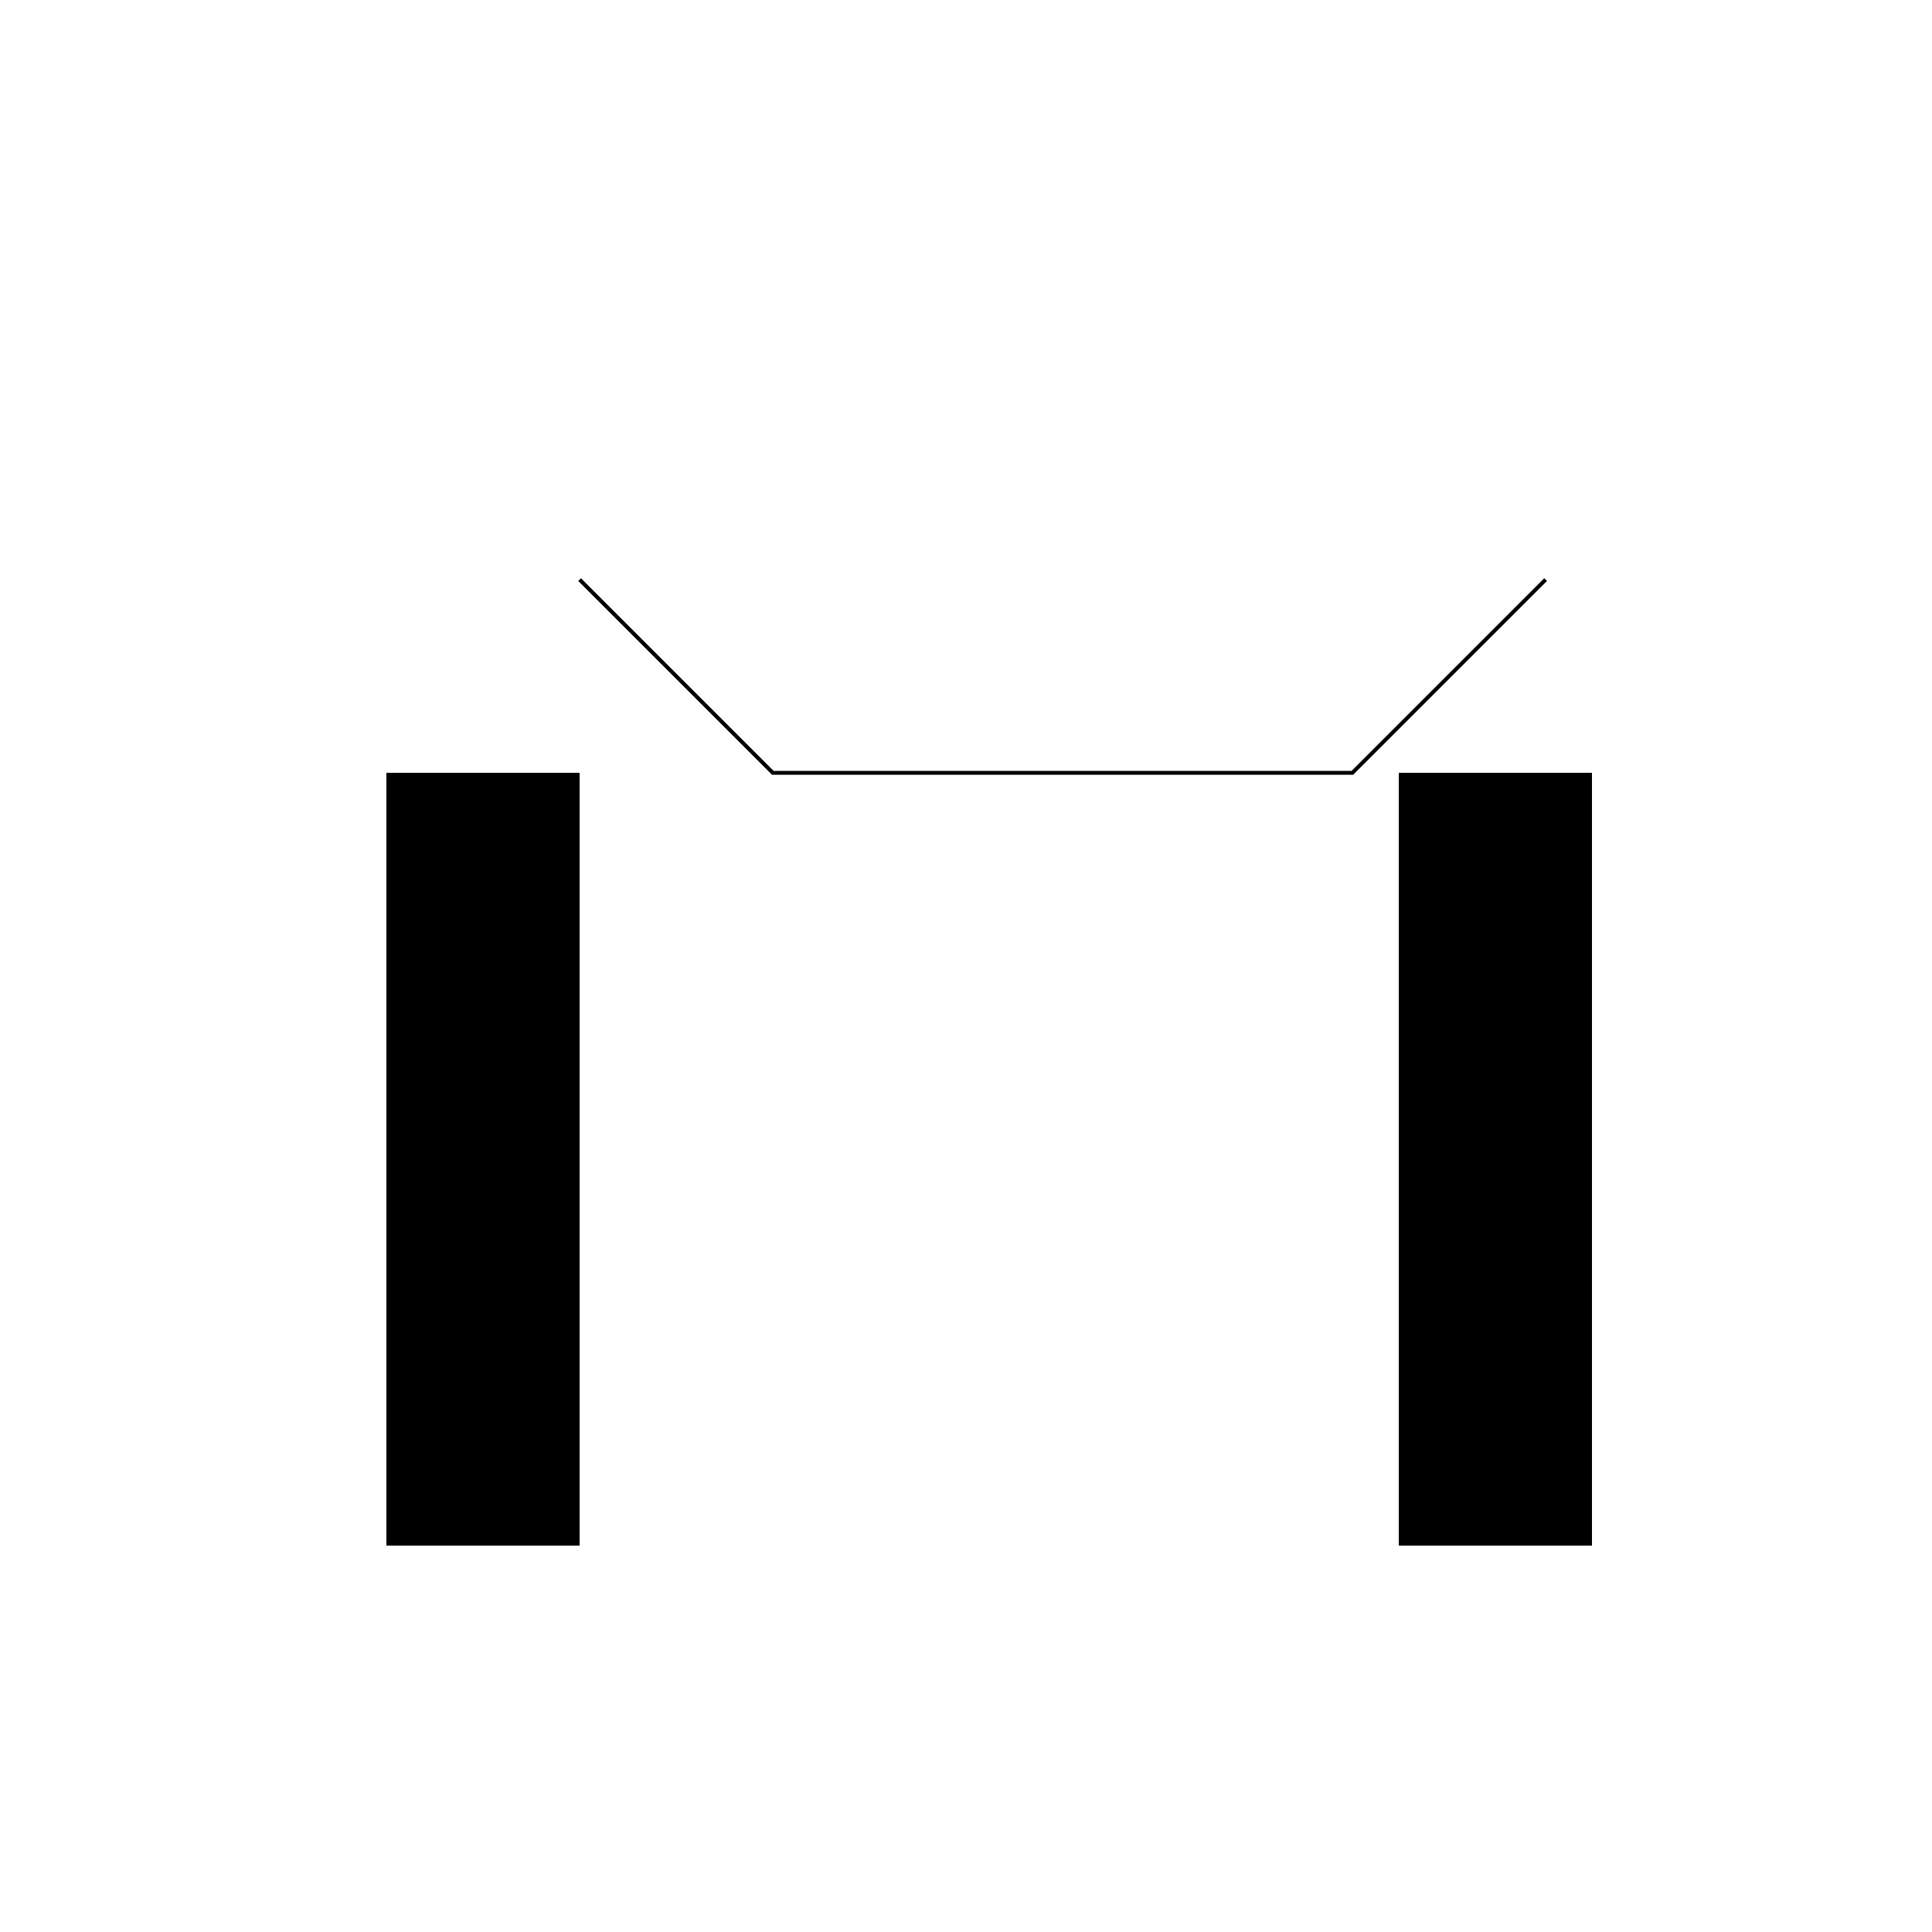
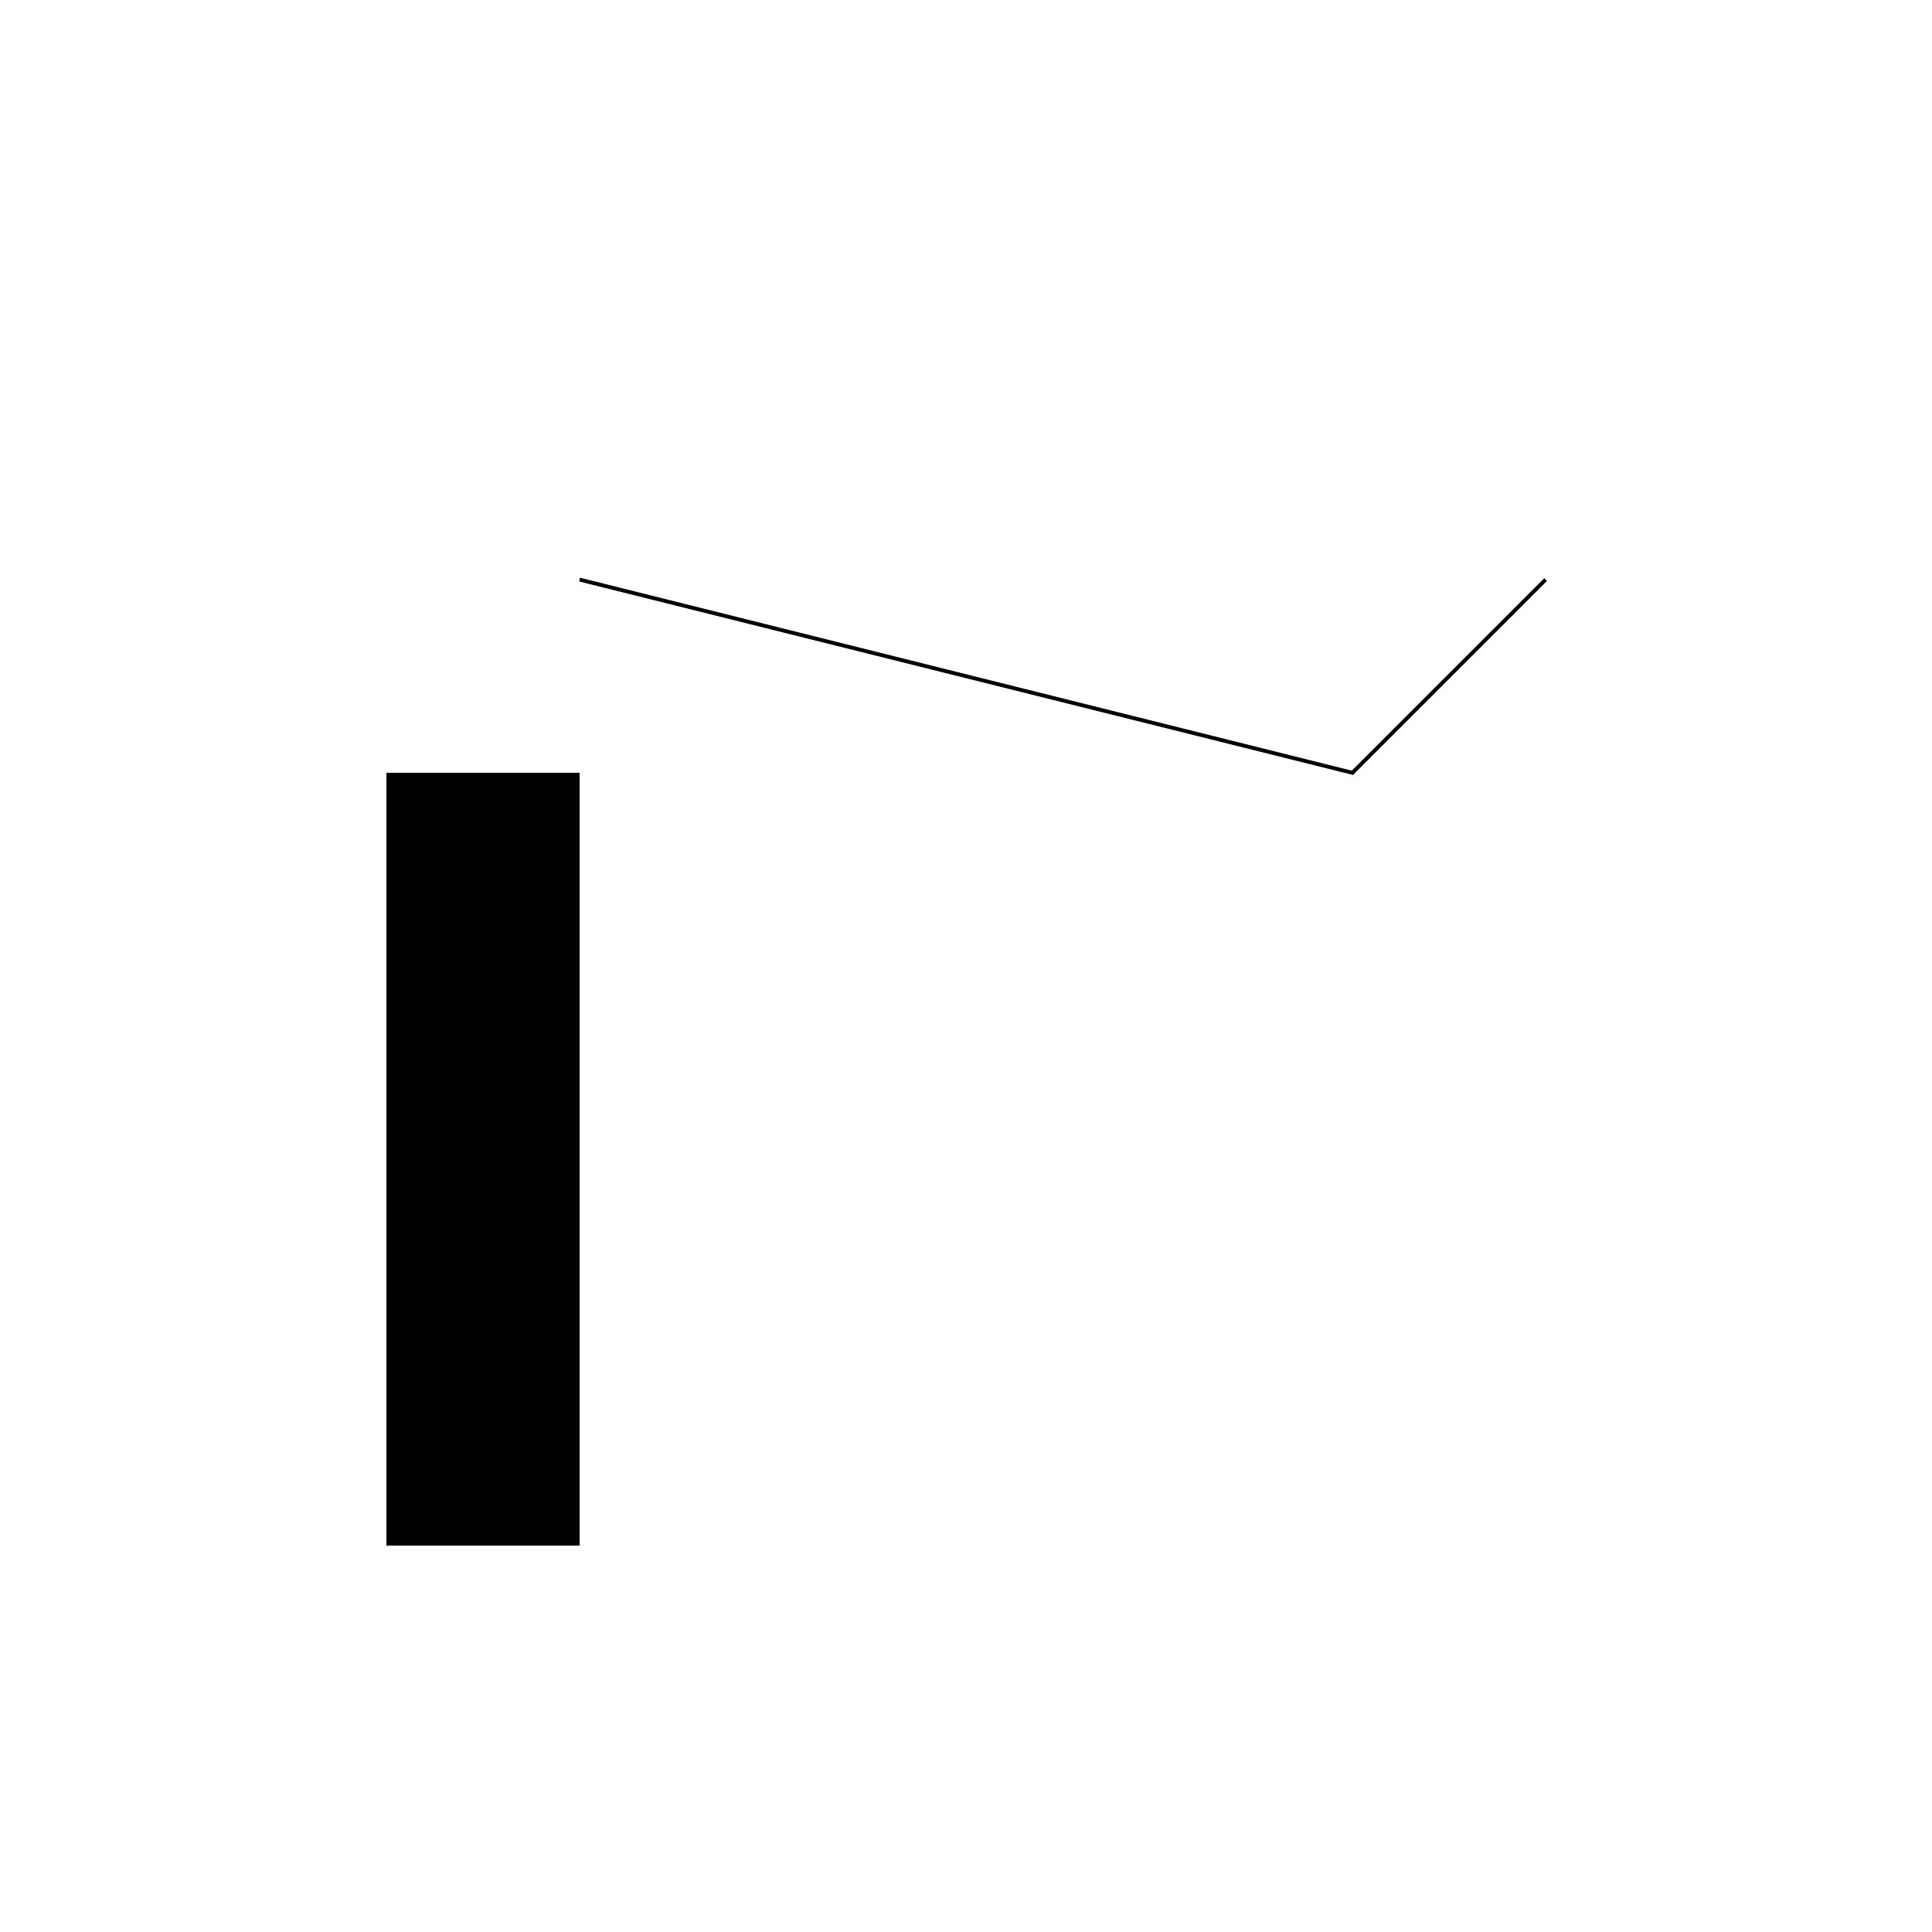
<svg xmlns="http://www.w3.org/2000/svg" width="500" height="500">
  <defs />
  <g>
    <rect fill="black" stroke="none" x="100" y="200" width="50" height="200" />
-     <rect fill="black" stroke="none" x="362" y="200" width="50" height="200" />
-     <path fill="none" stroke="black" paint-order="fill stroke markers" d=" M 150 150 L 200 200 L 350 200 L 400 150" stroke-miterlimit="10" stroke-dasharray="" />
+     <path fill="none" stroke="black" paint-order="fill stroke markers" d=" M 150 150 L 350 200 L 400 150" stroke-miterlimit="10" stroke-dasharray="" />
  </g>
</svg>